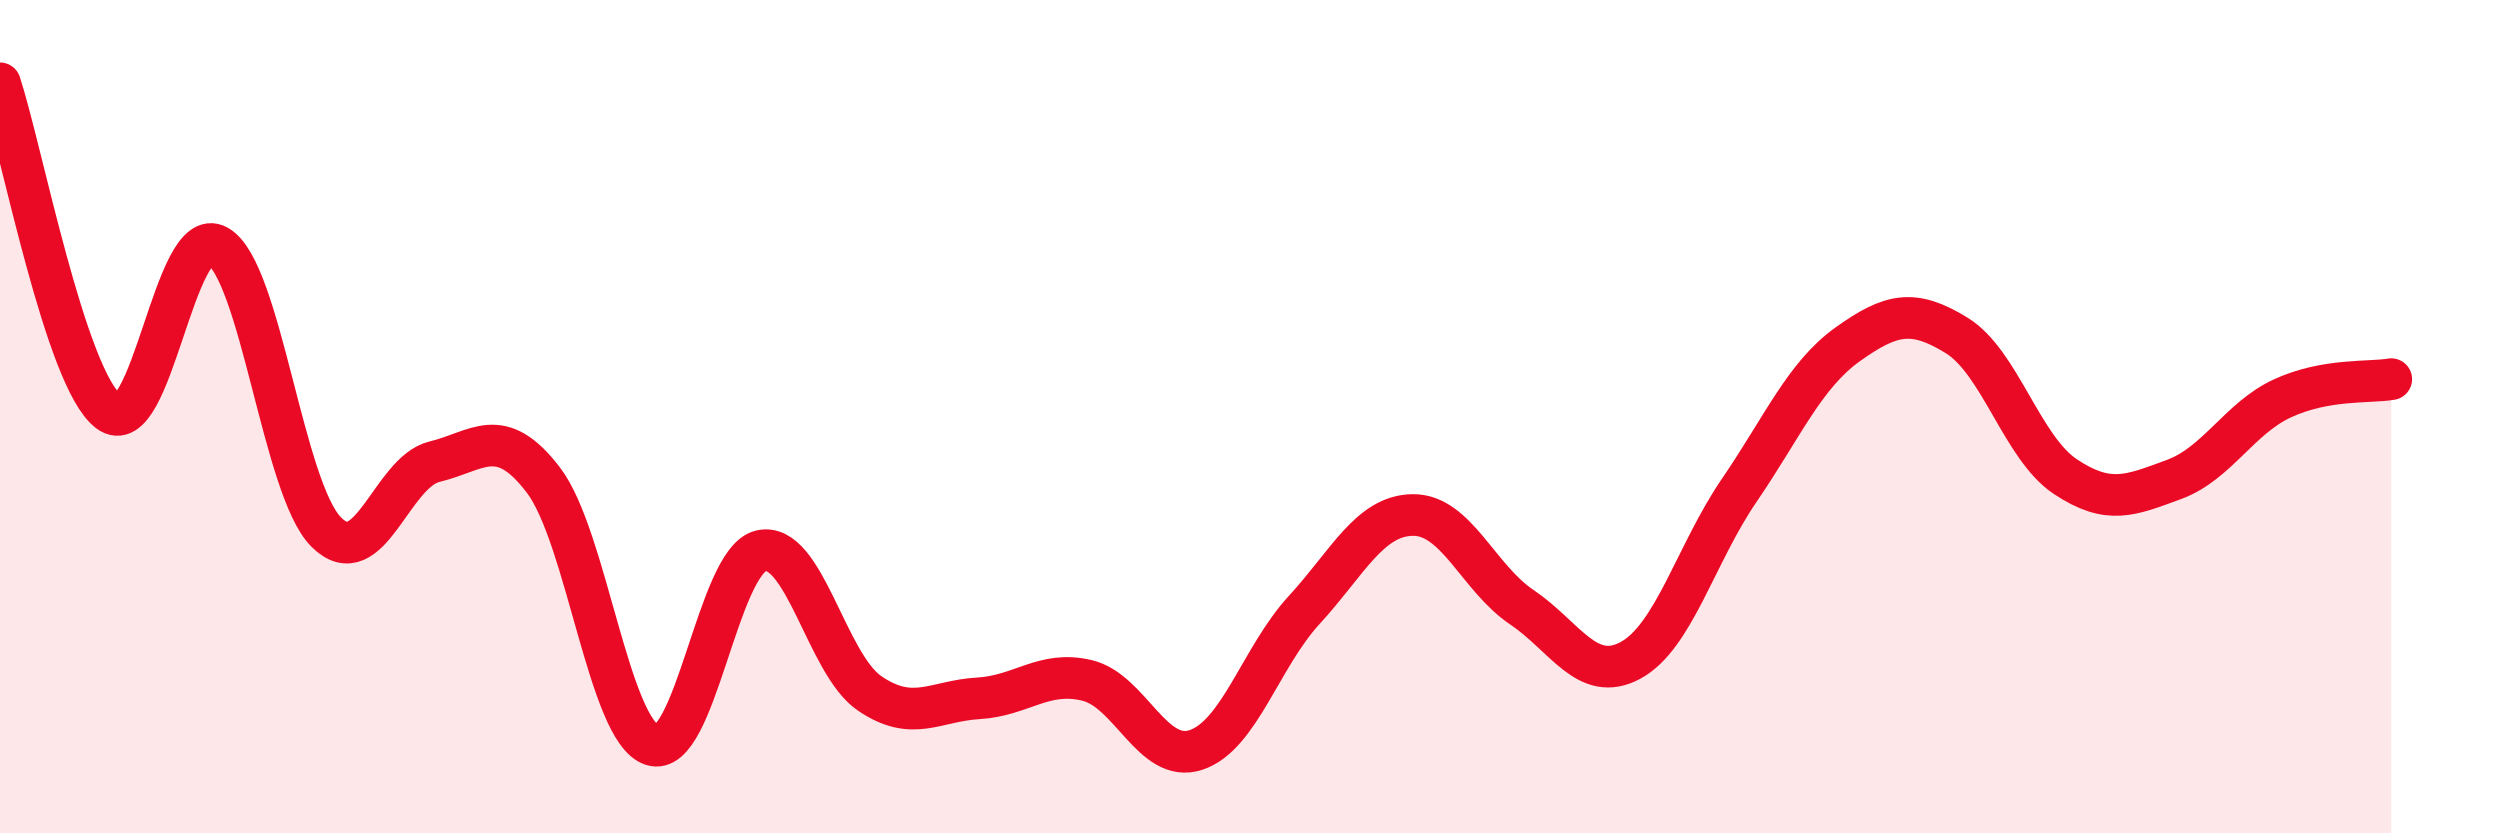
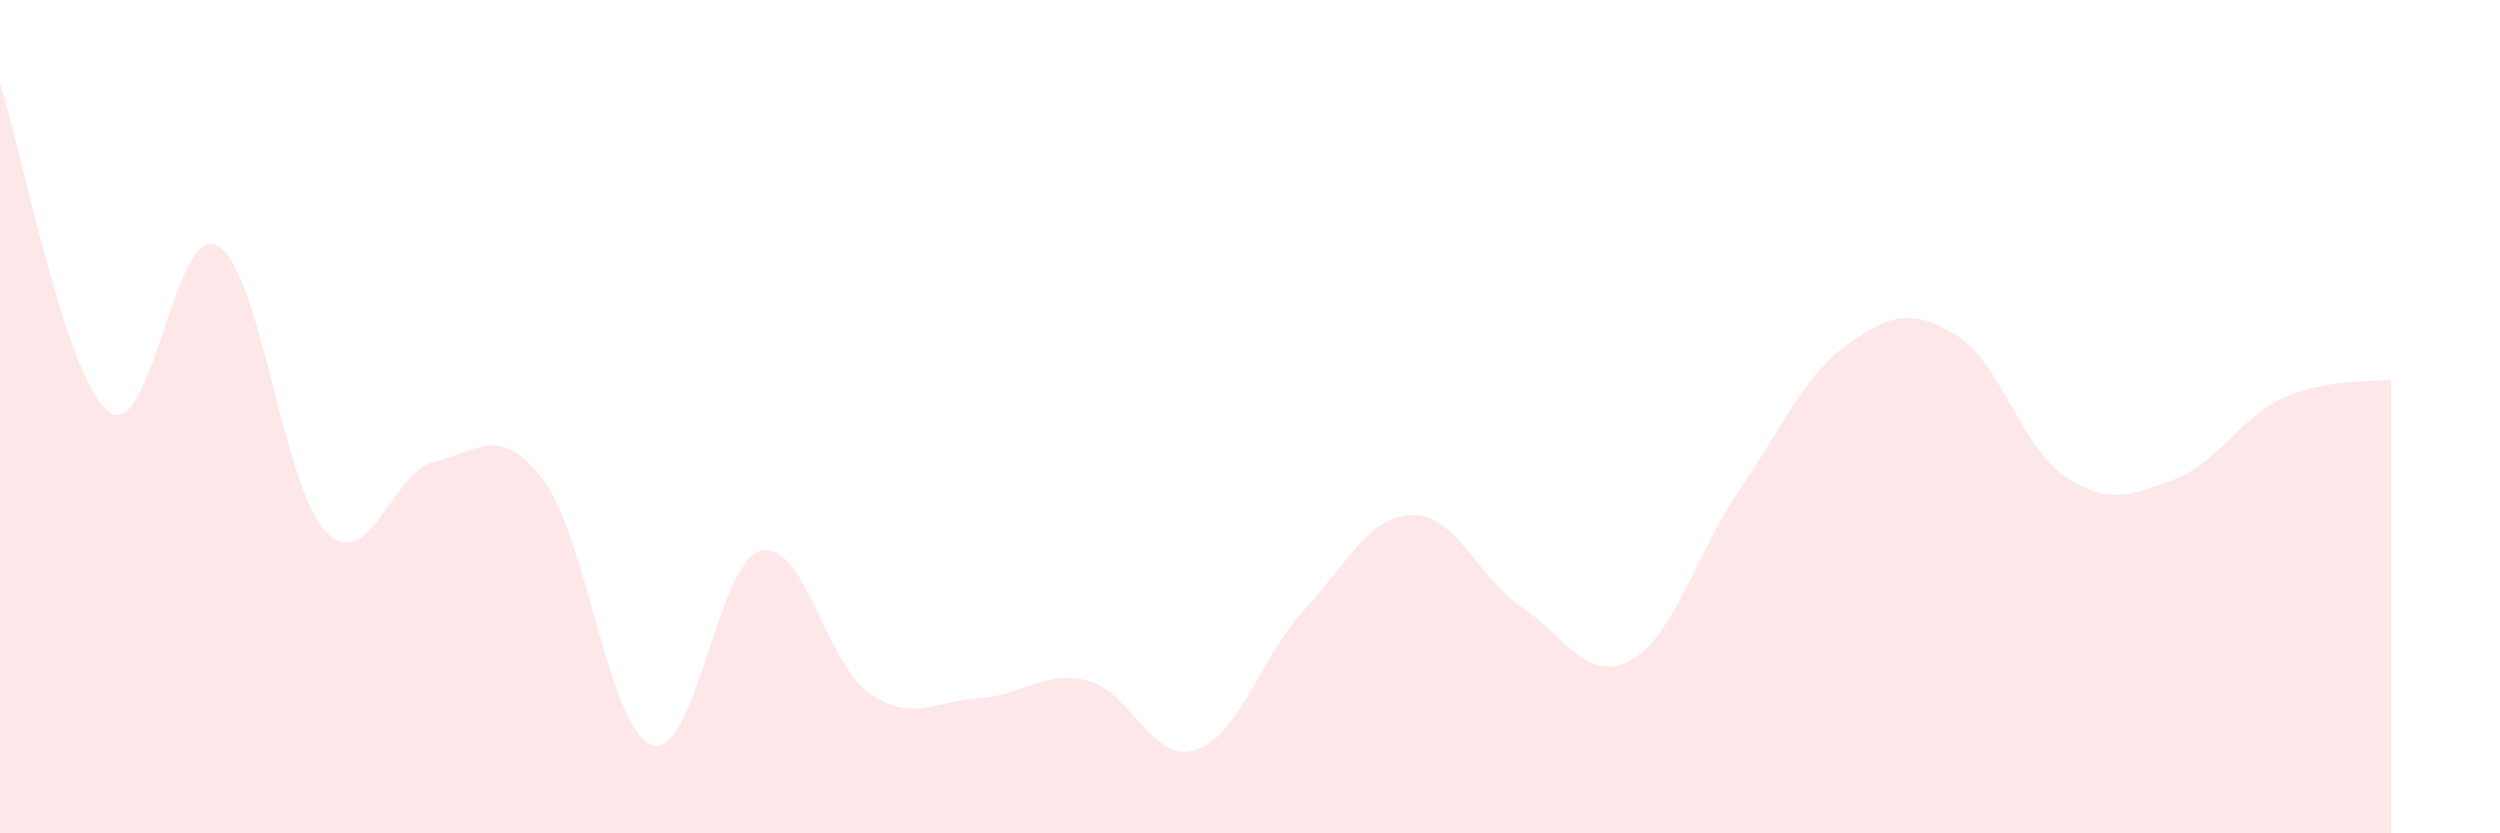
<svg xmlns="http://www.w3.org/2000/svg" width="60" height="20" viewBox="0 0 60 20">
  <path d="M 0,2 C 0.52,3.58 1.57,9.1 2.61,9.88 C 3.65,10.66 4.18,5.32 5.22,5.9 C 6.26,6.48 6.79,11.73 7.83,12.77 C 8.87,13.81 9.39,11.33 10.43,11.08 C 11.47,10.83 12,10.16 13.04,11.52 C 14.08,12.88 14.61,17.54 15.65,17.88 C 16.69,18.22 17.22,13.47 18.26,13.22 C 19.3,12.97 19.83,15.93 20.87,16.64 C 21.91,17.35 22.44,16.82 23.48,16.76 C 24.52,16.7 25.05,16.08 26.09,16.33 C 27.13,16.58 27.66,18.34 28.7,18 C 29.74,17.66 30.26,15.77 31.3,14.64 C 32.34,13.51 32.87,12.37 33.91,12.36 C 34.95,12.35 35.48,13.87 36.52,14.57 C 37.56,15.27 38.09,16.41 39.13,15.85 C 40.17,15.29 40.7,13.29 41.74,11.77 C 42.78,10.25 43.31,9 44.35,8.26 C 45.39,7.52 45.92,7.41 46.96,8.05 C 48,8.69 48.53,10.75 49.57,11.44 C 50.61,12.13 51.13,11.89 52.17,11.51 C 53.21,11.13 53.74,10.04 54.78,9.56 C 55.82,9.08 56.87,9.19 57.39,9.1L57.39 20L0 20Z" fill="#EB0A25" opacity="0.1" stroke-linecap="round" stroke-linejoin="round" />
-   <path d="M 0,2 C 0.52,3.58 1.57,9.1 2.61,9.88 C 3.65,10.66 4.18,5.32 5.22,5.9 C 6.26,6.48 6.79,11.73 7.83,12.77 C 8.87,13.81 9.39,11.33 10.43,11.08 C 11.47,10.83 12,10.16 13.04,11.52 C 14.08,12.88 14.61,17.54 15.65,17.88 C 16.69,18.22 17.22,13.47 18.26,13.22 C 19.3,12.97 19.83,15.93 20.87,16.64 C 21.91,17.35 22.44,16.82 23.48,16.76 C 24.52,16.7 25.05,16.08 26.09,16.33 C 27.13,16.58 27.66,18.34 28.7,18 C 29.74,17.66 30.26,15.77 31.3,14.64 C 32.34,13.51 32.87,12.37 33.91,12.36 C 34.95,12.35 35.48,13.87 36.52,14.57 C 37.56,15.27 38.09,16.41 39.13,15.85 C 40.17,15.29 40.7,13.29 41.74,11.77 C 42.78,10.25 43.31,9 44.35,8.26 C 45.39,7.52 45.92,7.41 46.96,8.05 C 48,8.69 48.53,10.75 49.57,11.44 C 50.61,12.13 51.13,11.89 52.17,11.51 C 53.21,11.13 53.74,10.04 54.78,9.56 C 55.82,9.08 56.87,9.19 57.39,9.1" stroke="#EB0A25" stroke-width="1" fill="none" stroke-linecap="round" stroke-linejoin="round" />
</svg>